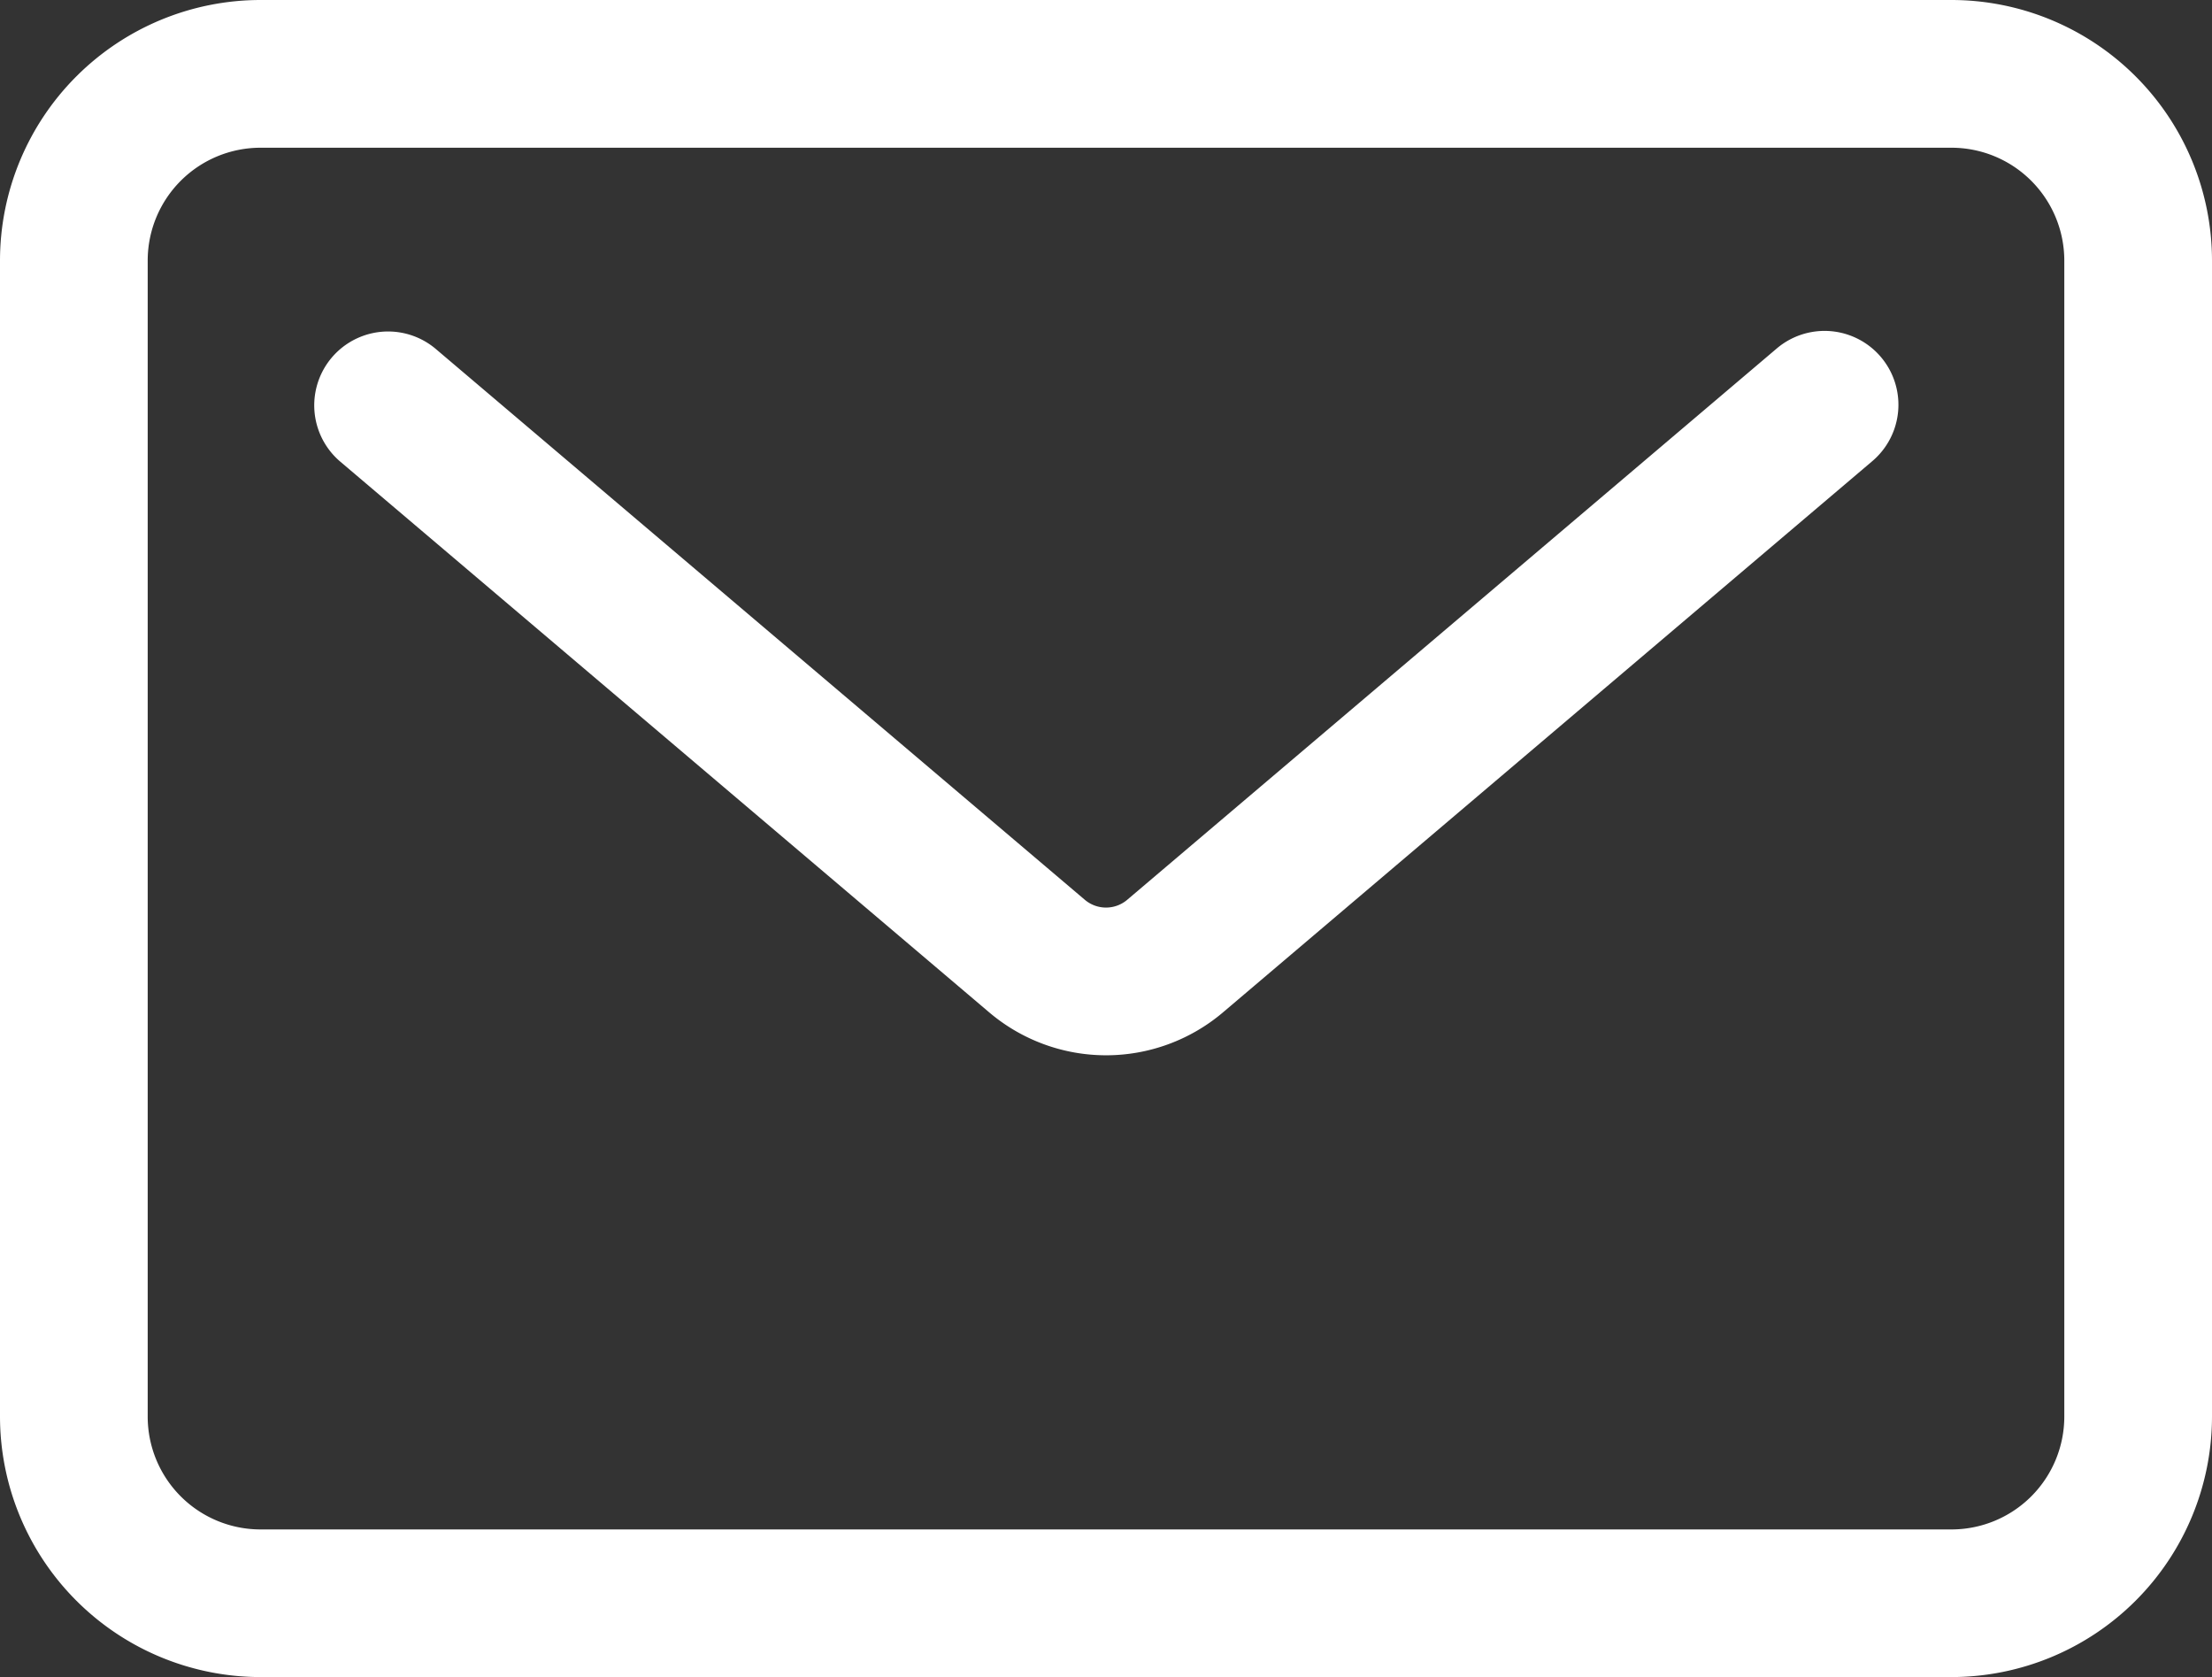
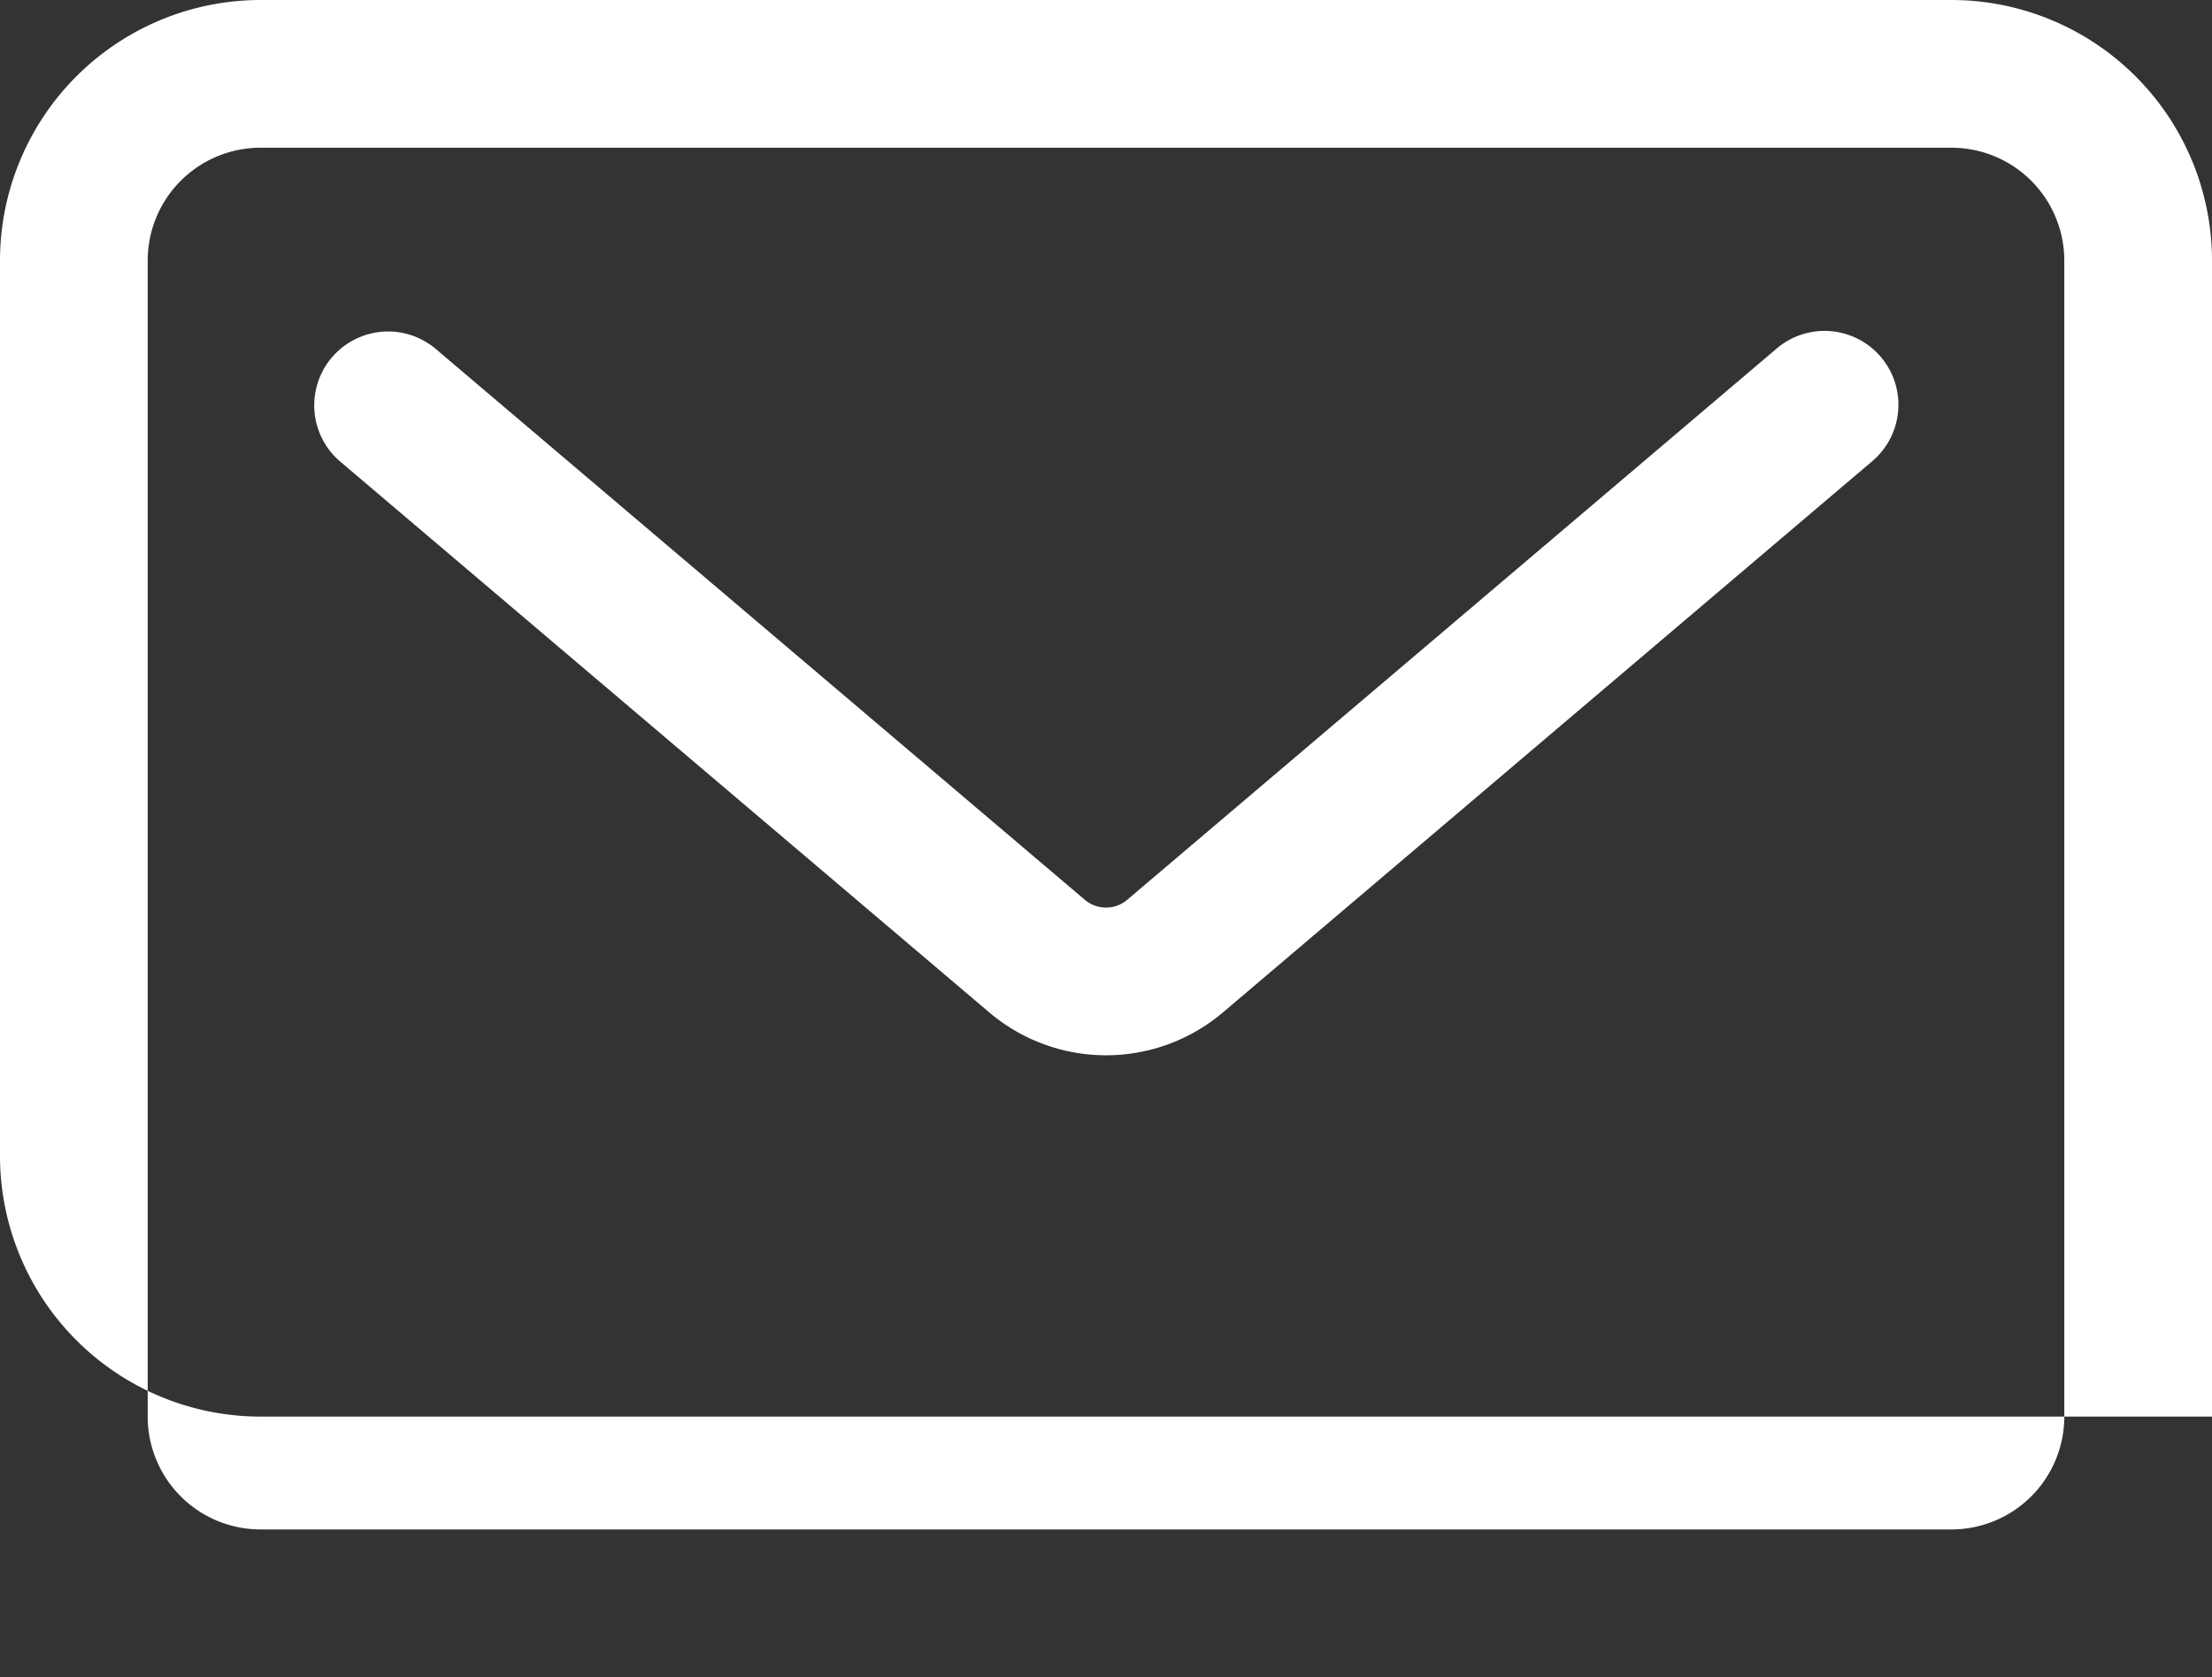
<svg xmlns="http://www.w3.org/2000/svg" width="65.446" height="49.613" viewBox="0 0 65.446 49.613">
  <rect x="0" y="0" width="65.446" height="49.613" fill="#333333" stroke="none" />
  <g id="グループ_82" data-name="グループ 82" transform="translate(-915.417 -7964.425)">
-     <path id="長方形_15" data-name="長方形 15" d="M5.52-2.185H55.556A7.714,7.714,0,0,1,63.261,5.52v34.2a7.714,7.714,0,0,1-7.705,7.705H5.52a7.714,7.714,0,0,1-7.705-7.705V5.52A7.714,7.714,0,0,1,5.52-2.185ZM55.556,43.058a3.339,3.339,0,0,0,3.335-3.335V5.52a3.339,3.339,0,0,0-3.335-3.335H5.52A3.339,3.339,0,0,0,2.185,5.52v34.2A3.339,3.339,0,0,0,5.52,43.058Z" transform="translate(917.602 7966.61)" fill="#fff" />
+     <path id="長方形_15" data-name="長方形 15" d="M5.52-2.185H55.556A7.714,7.714,0,0,1,63.261,5.52v34.2H5.52a7.714,7.714,0,0,1-7.705-7.705V5.52A7.714,7.714,0,0,1,5.52-2.185ZM55.556,43.058a3.339,3.339,0,0,0,3.335-3.335V5.52a3.339,3.339,0,0,0-3.335-3.335H5.52A3.339,3.339,0,0,0,2.185,5.52v34.2A3.339,3.339,0,0,0,5.52,43.058Z" transform="translate(917.602 7966.61)" fill="#fff" />
    <path id="パス_3" data-name="パス 3" d="M37.5,39.666a5.347,5.347,0,0,1-3.457-1.27L14.825,22.089a2.185,2.185,0,0,1,2.827-3.332L36.87,35.064a.969.969,0,0,0,1.259,0L57.345,18.757a2.185,2.185,0,1,1,2.828,3.332L40.956,38.4A5.348,5.348,0,0,1,37.5,39.666Z" transform="translate(910.641 7955.976)" fill="#fff" />
-     <rect id="長方形_16" data-name="長方形 16" width="64.297" height="48.463" transform="translate(915.992 7965)" fill="none" />
  </g>
</svg>